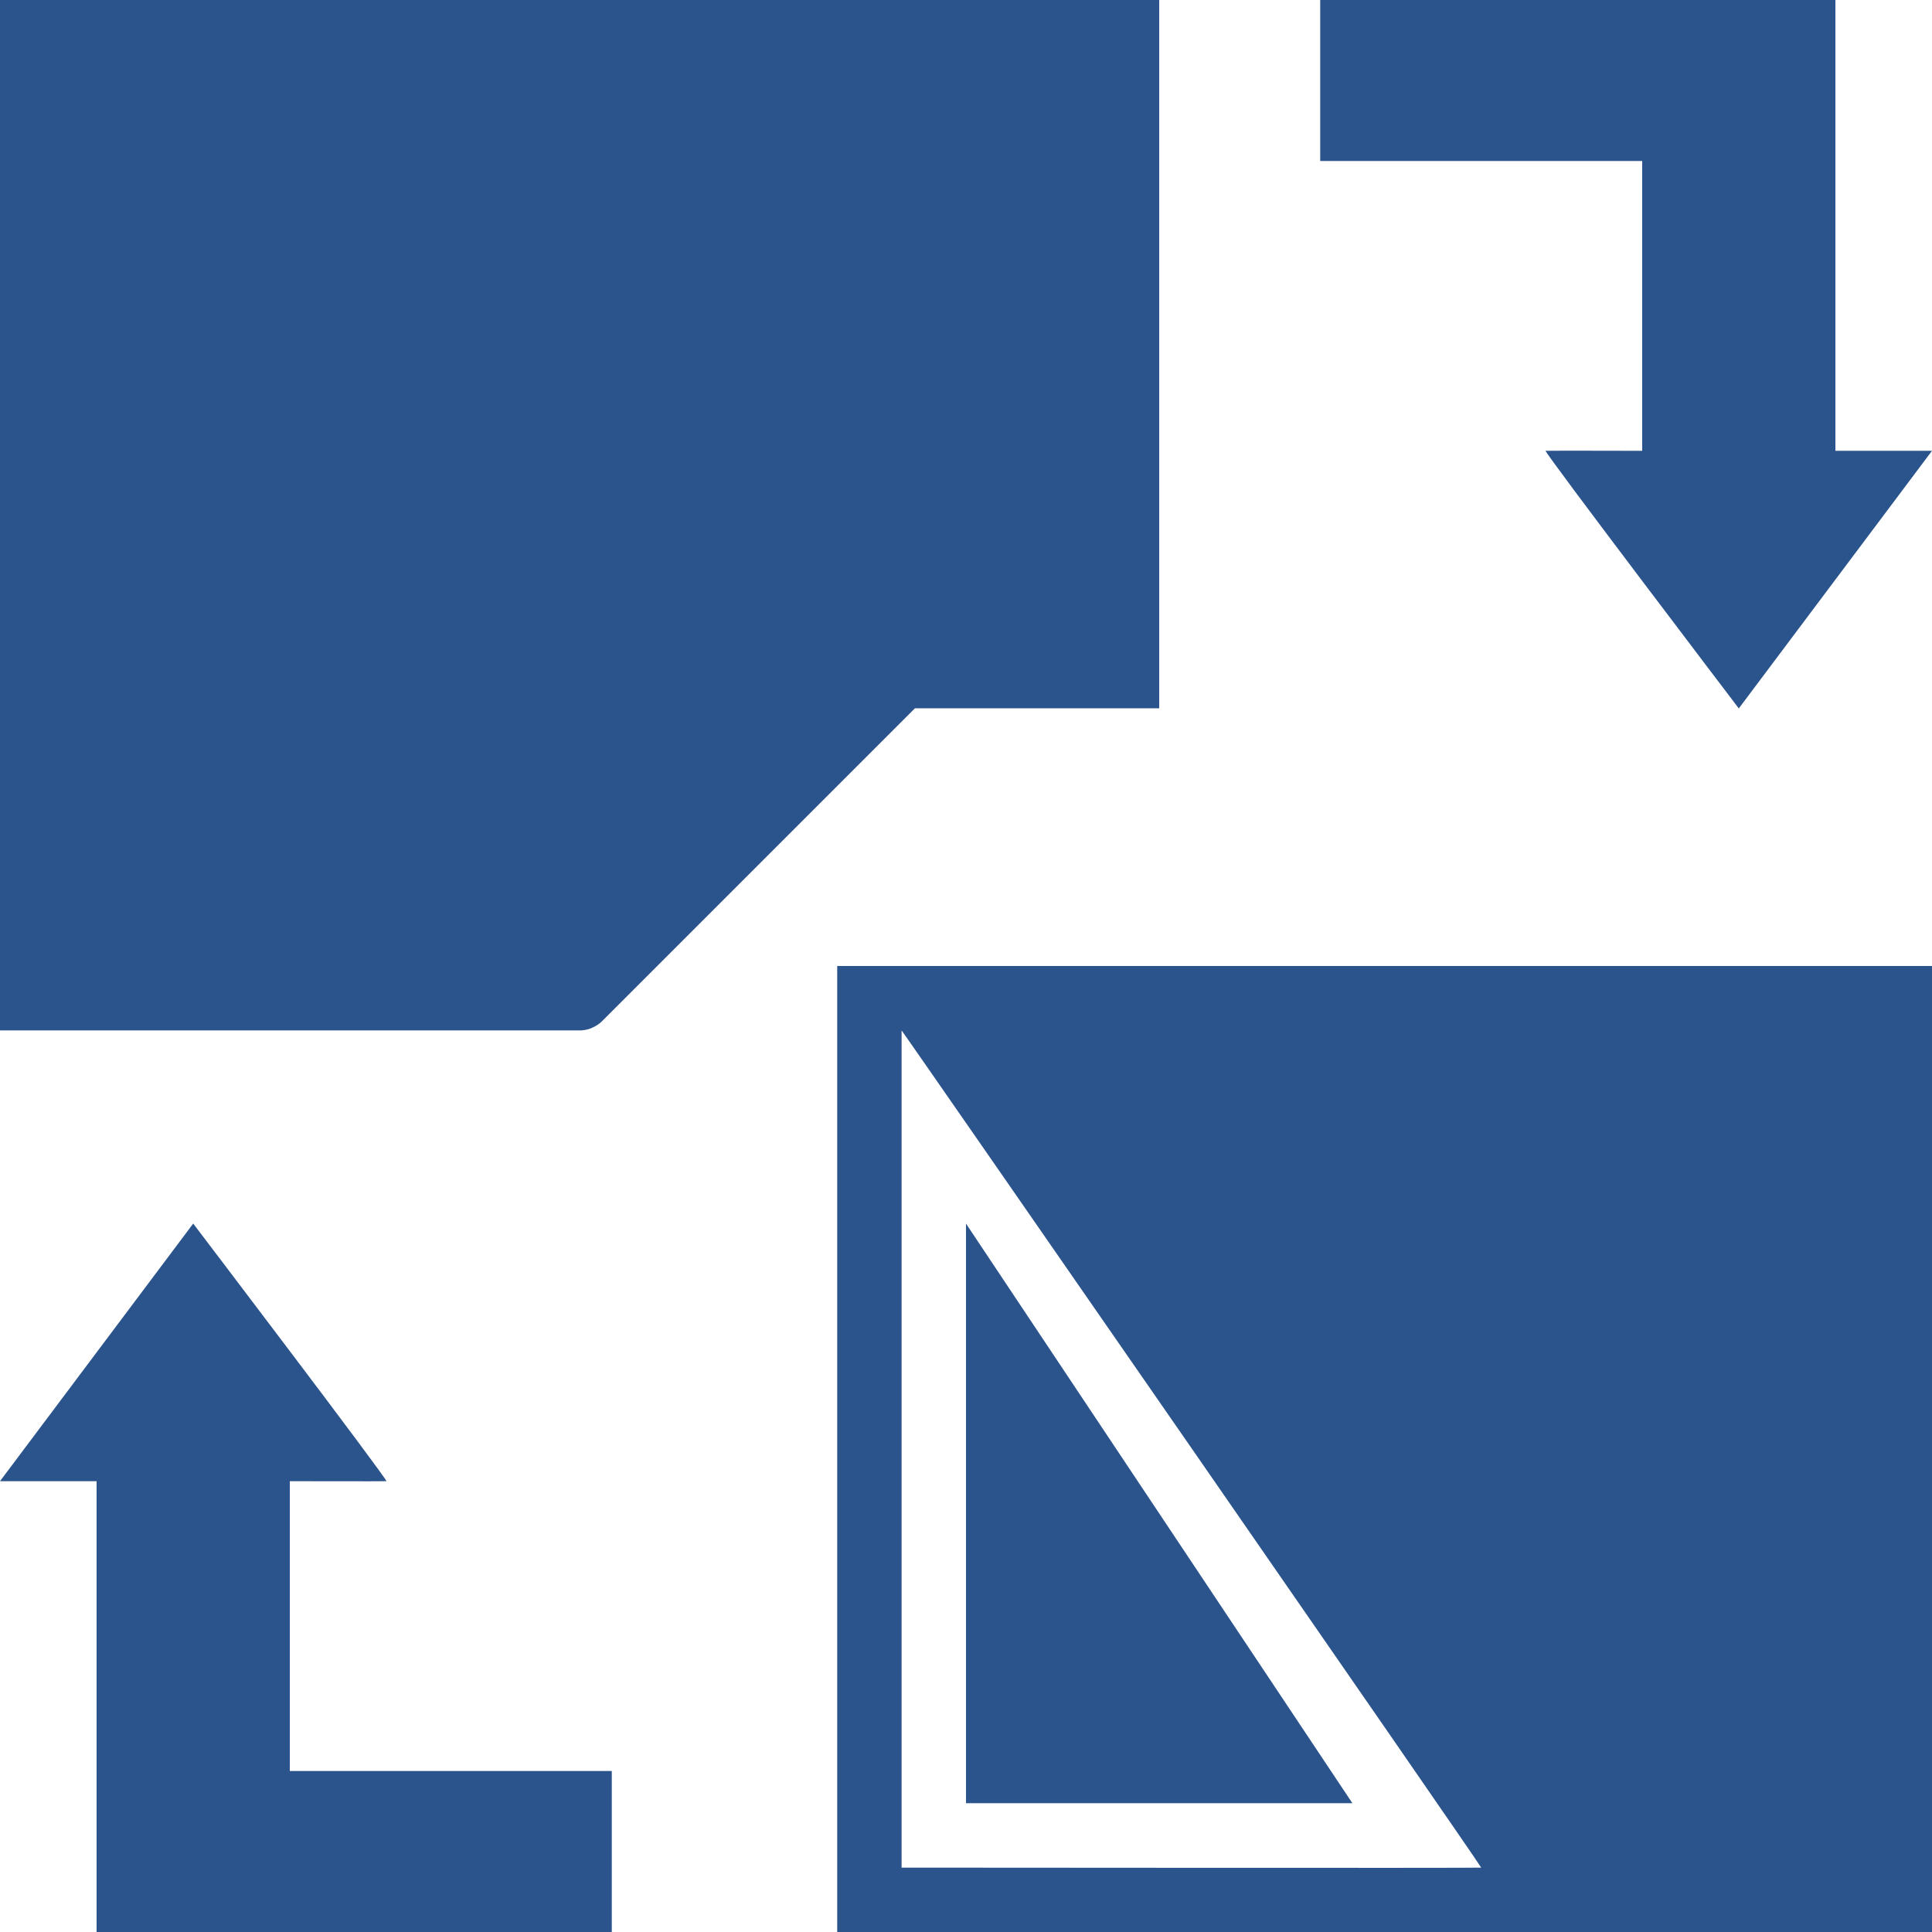
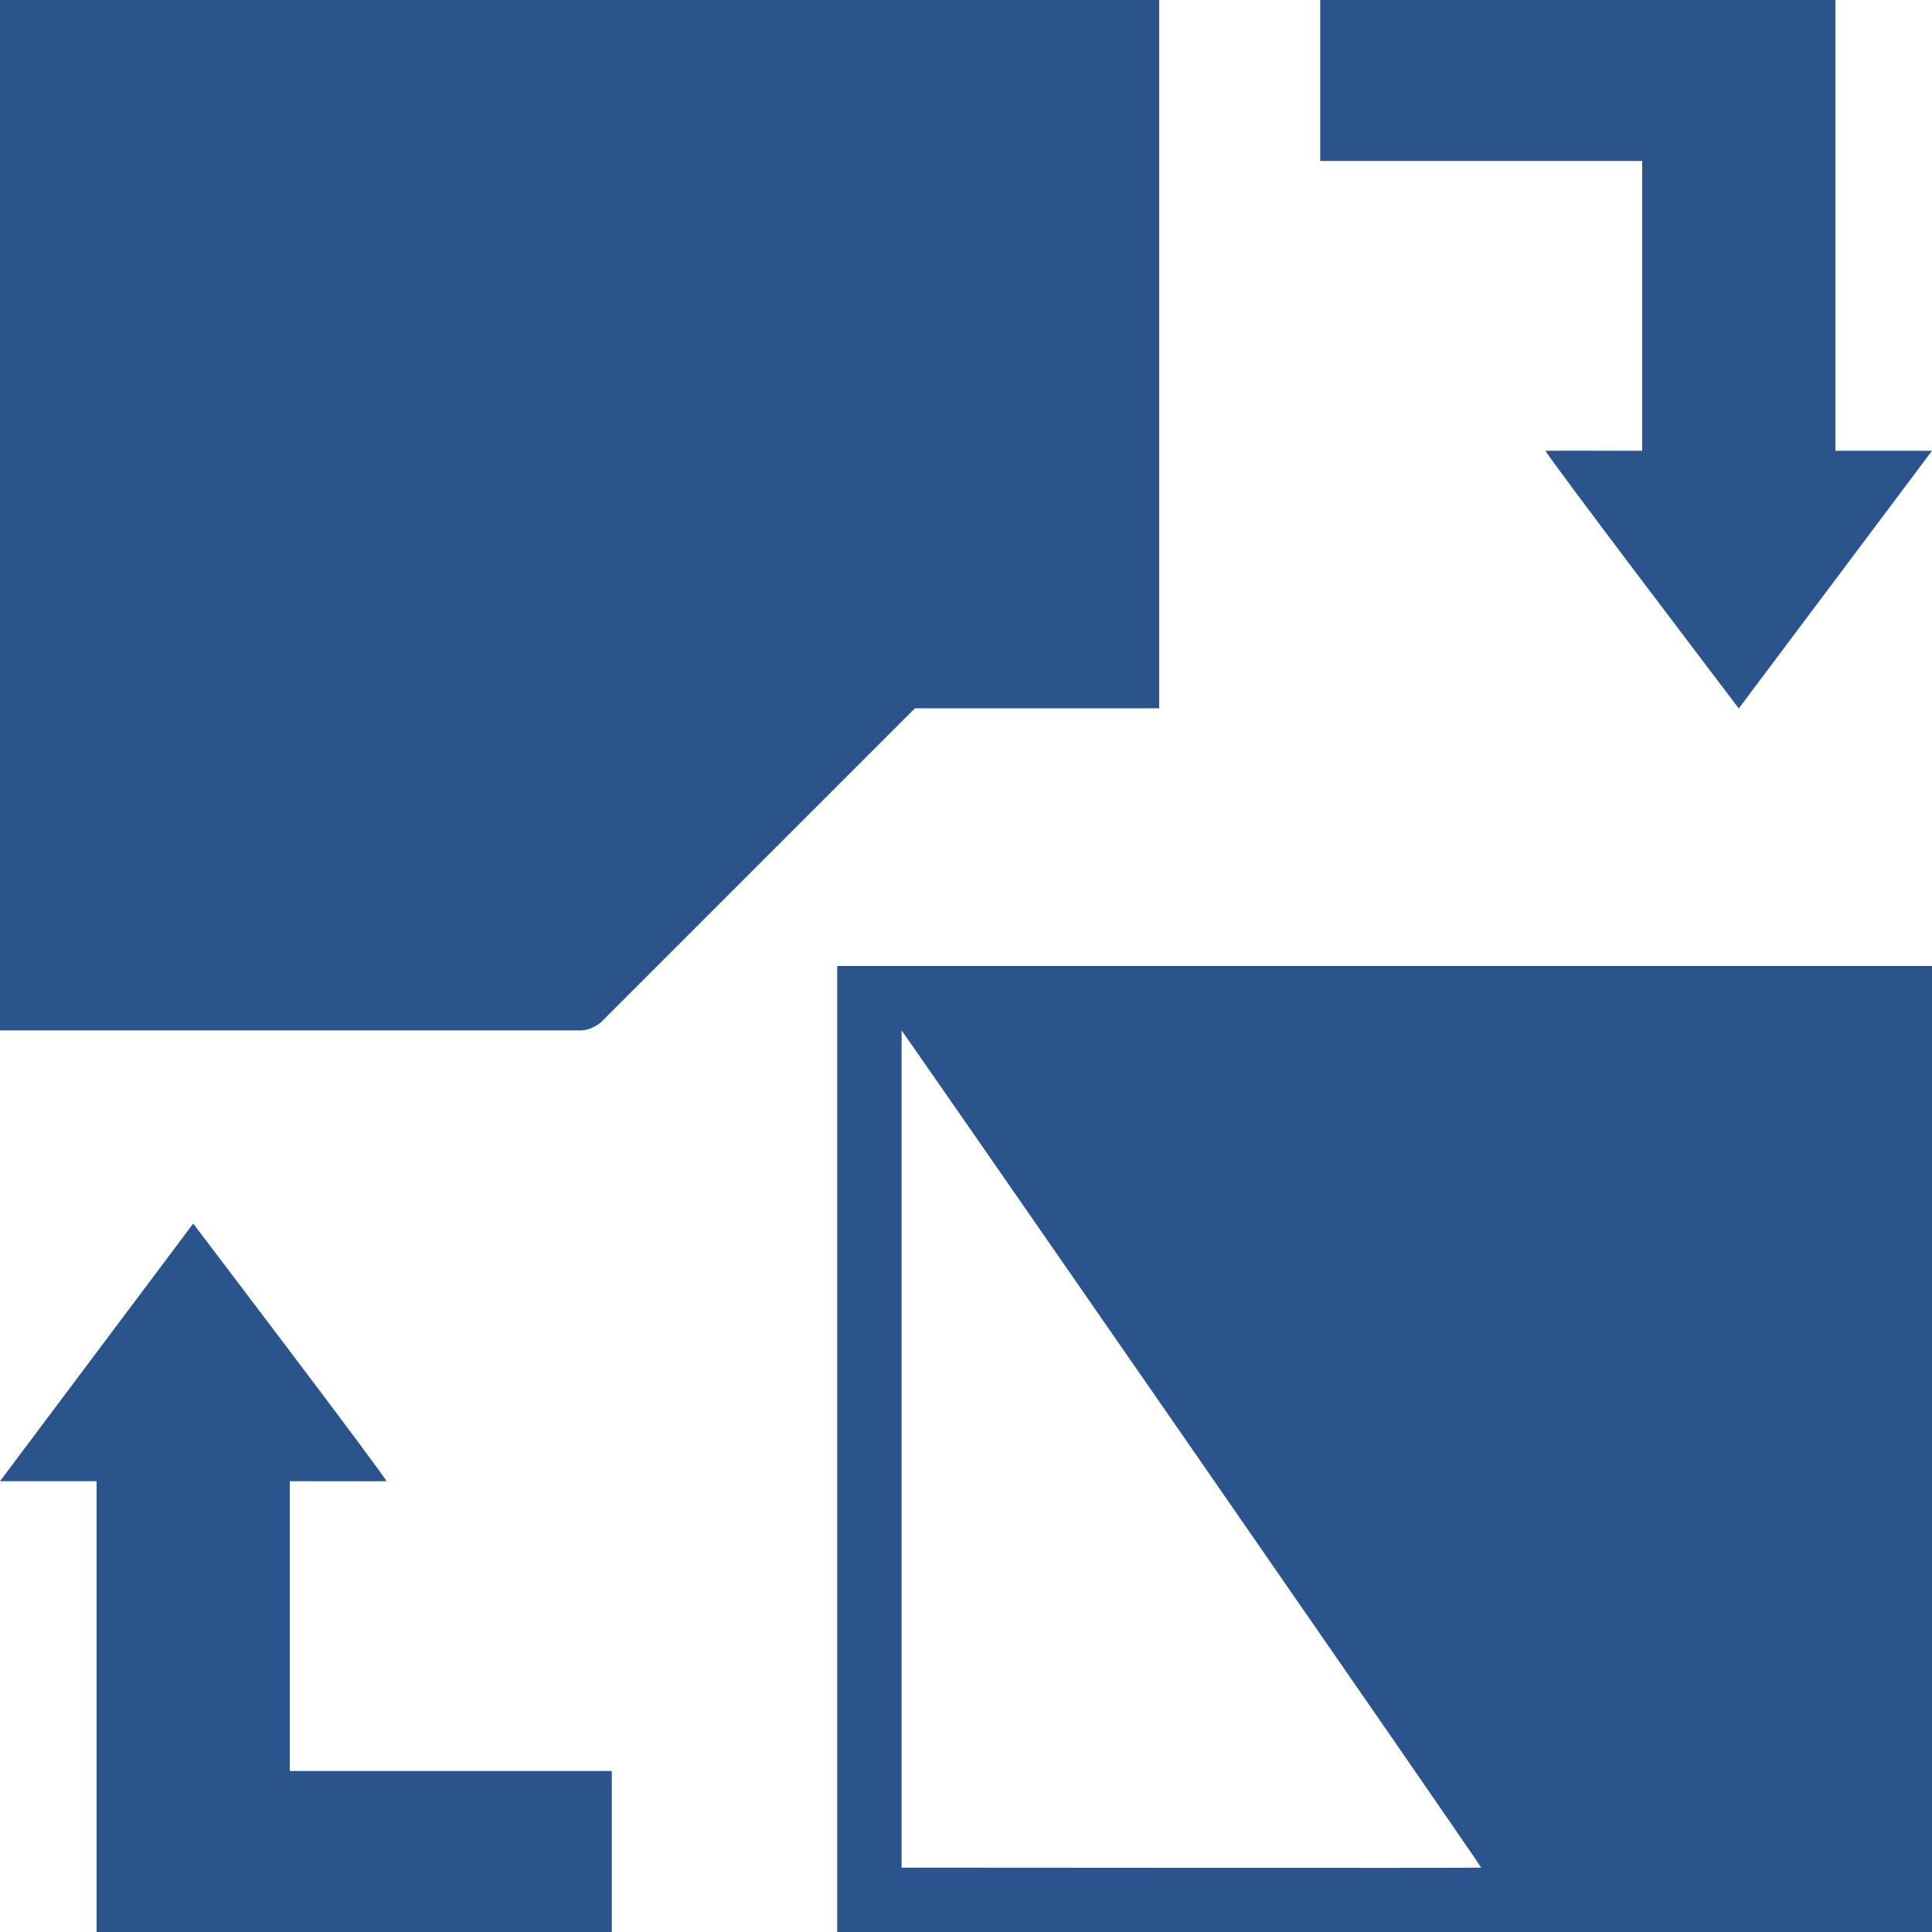
<svg xmlns="http://www.w3.org/2000/svg" width="50" height="50" viewBox="0 0 50 50">
  <defs>
    <clipPath id="clip-path">
      <rect id="Rectangle_15" data-name="Rectangle 15" width="50" height="50" transform="translate(731 1997)" fill="#2b548d" />
    </clipPath>
  </defs>
  <g id="Mask_Group_5" data-name="Mask Group 5" transform="translate(-731 -1997)" clip-path="url(#clip-path)">
    <g id="noun-change-space-662433" transform="translate(731 1997)">
      <path id="Path_15" data-name="Path 15" d="M7.5,38.333s2.493.006,2.5,0c.04-.037-5-6.667-5-6.667L0,38.333H2.5V50H15.833V45.833H7.5Z" fill="#2b548d" fill-rule="evenodd" />
-       <path id="Path_16" data-name="Path 16" d="M25,31.667v15H35Z" fill="#2b548d" fill-rule="evenodd" />
      <path id="Path_17" data-name="Path 17" d="M23.333,26.667c0-.022,15.025,21.654,15,21.667s-13.359,0-15,0ZM21.667,50H50V25H21.667Z" fill="#2b548d" fill-rule="evenodd" />
      <path id="Path_18" data-name="Path 18" d="M15.318,26.6a.825.825,0,0,0,.272-.181l8.088-8.088H30V0H0V26.667H15a.826.826,0,0,0,.318-.064" fill="#2b548d" fill-rule="evenodd" />
      <path id="Path_19" data-name="Path 19" d="M42.5,11.667s-2.493-.006-2.5,0c-.04.037,5,6.667,5,6.667l5-6.667H47.5V0H34.167V4.167H42.5Z" fill="#2b548d" fill-rule="evenodd" />
    </g>
  </g>
</svg>